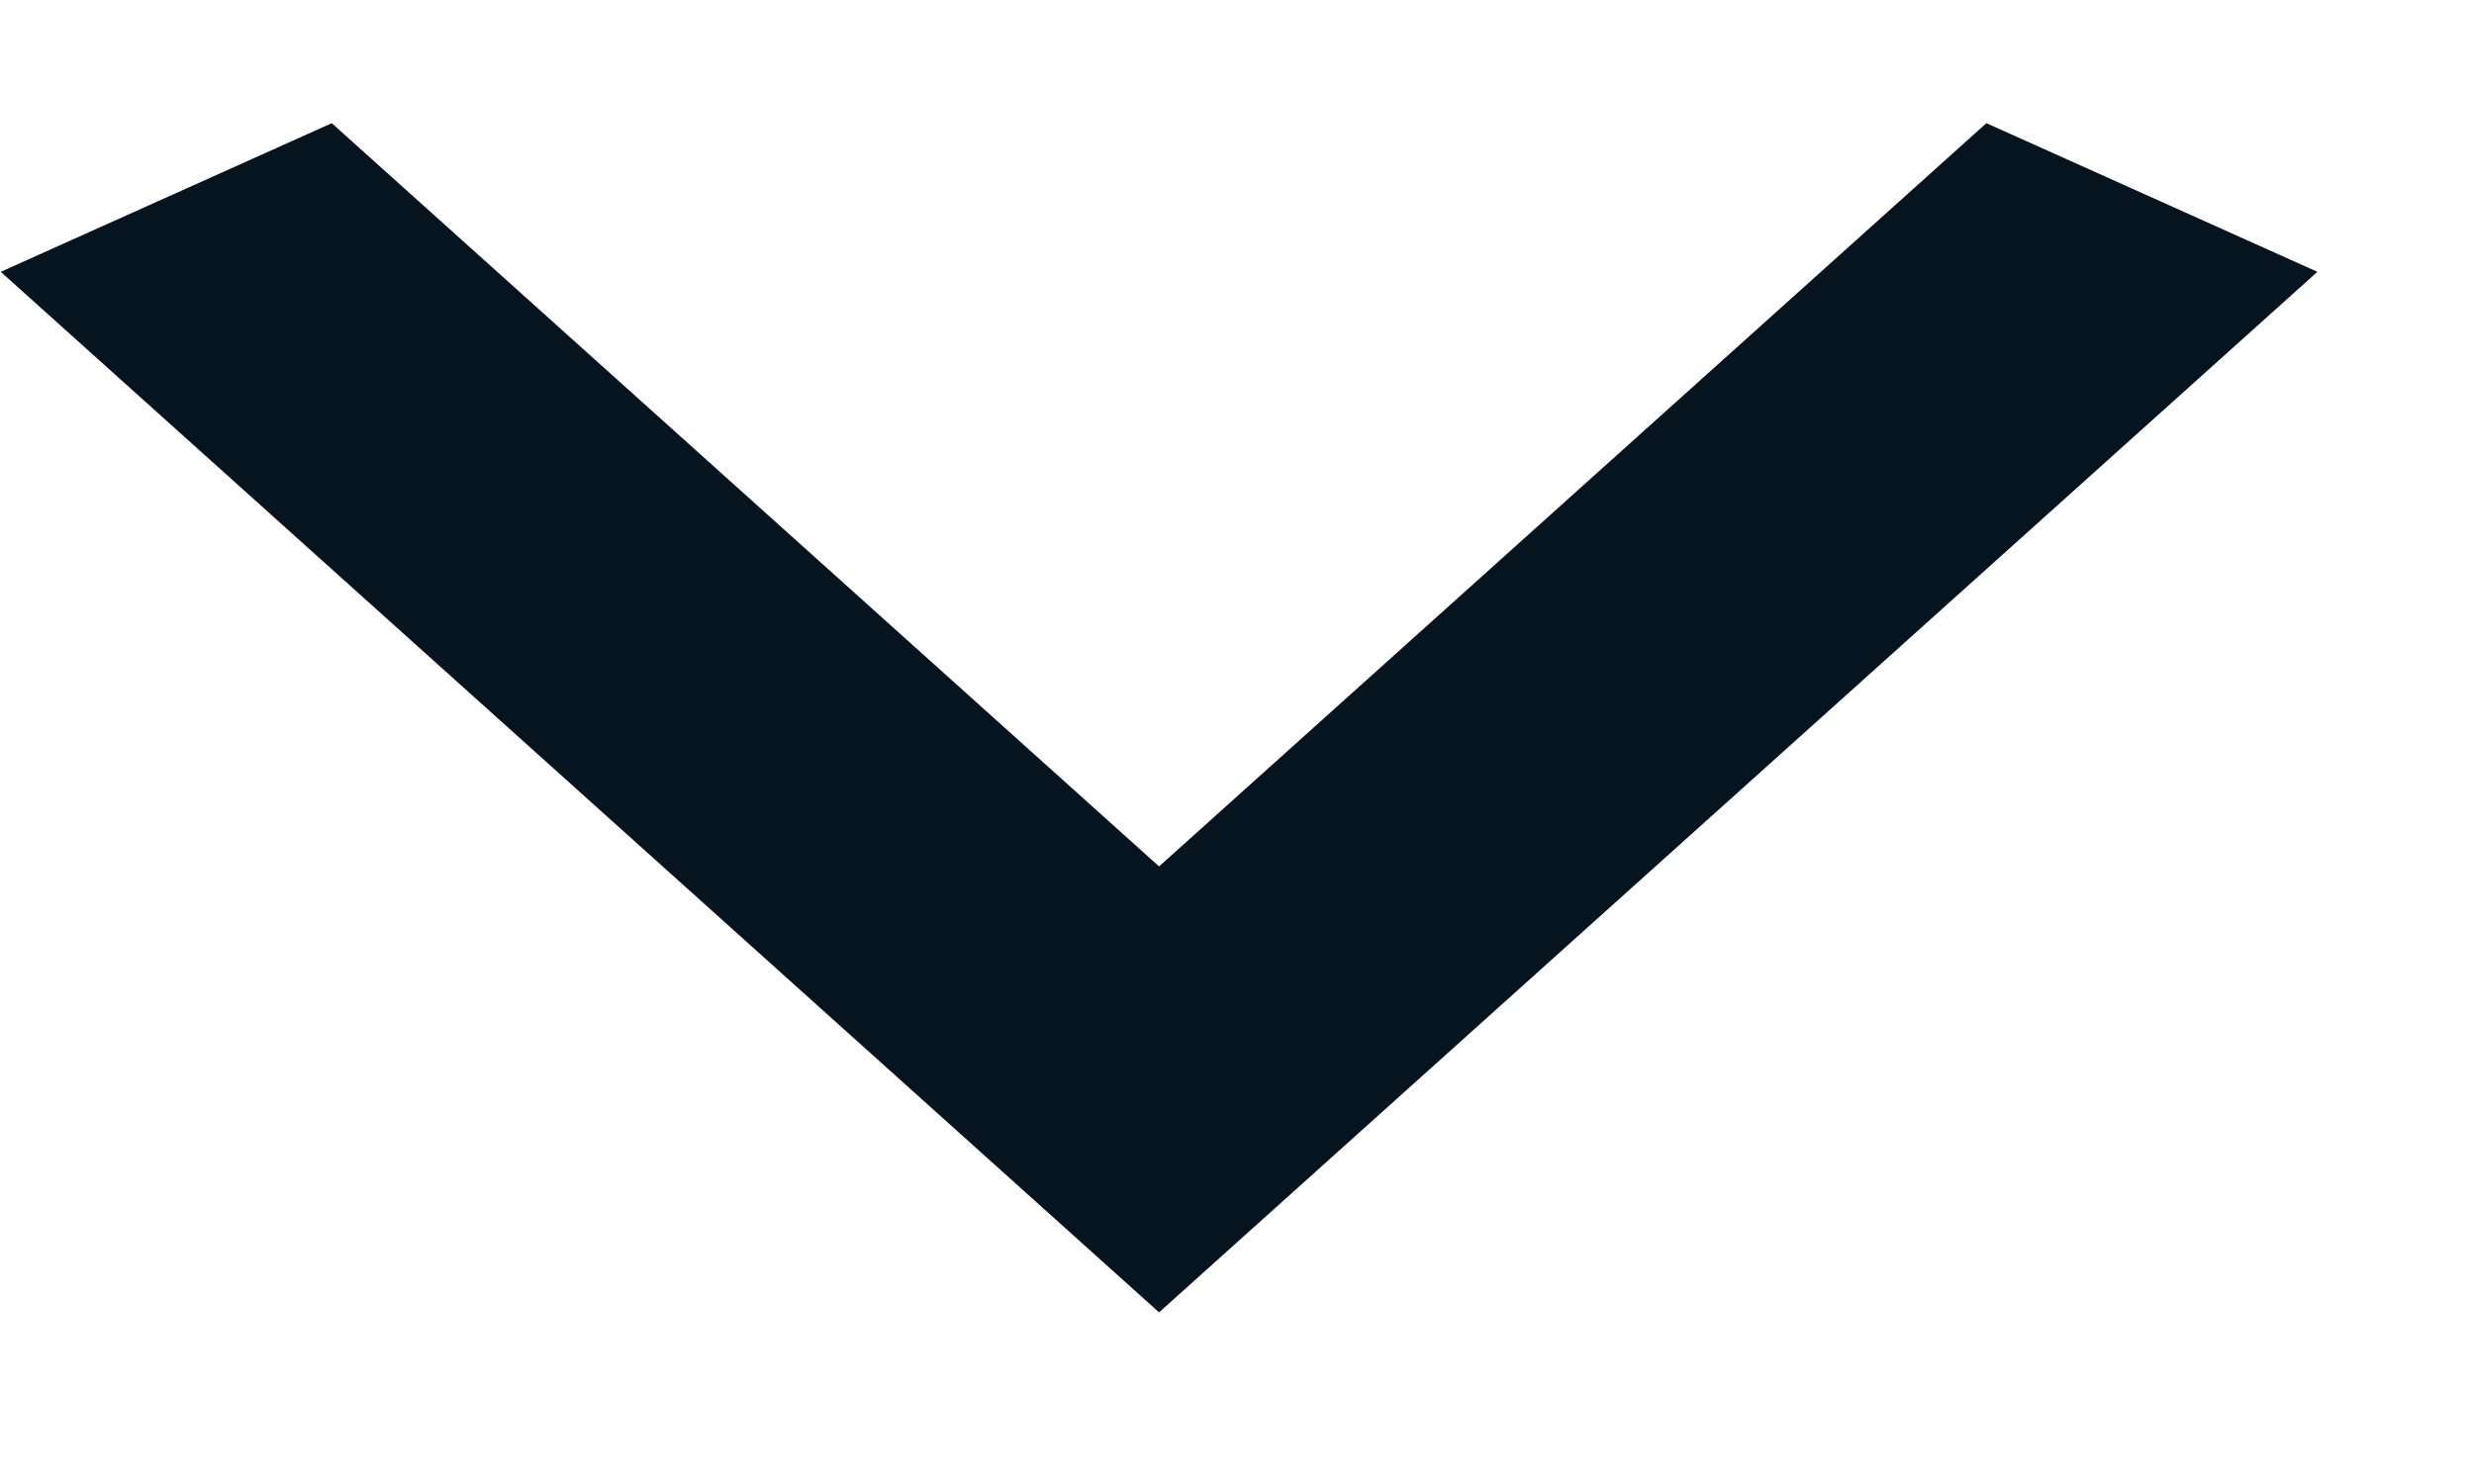
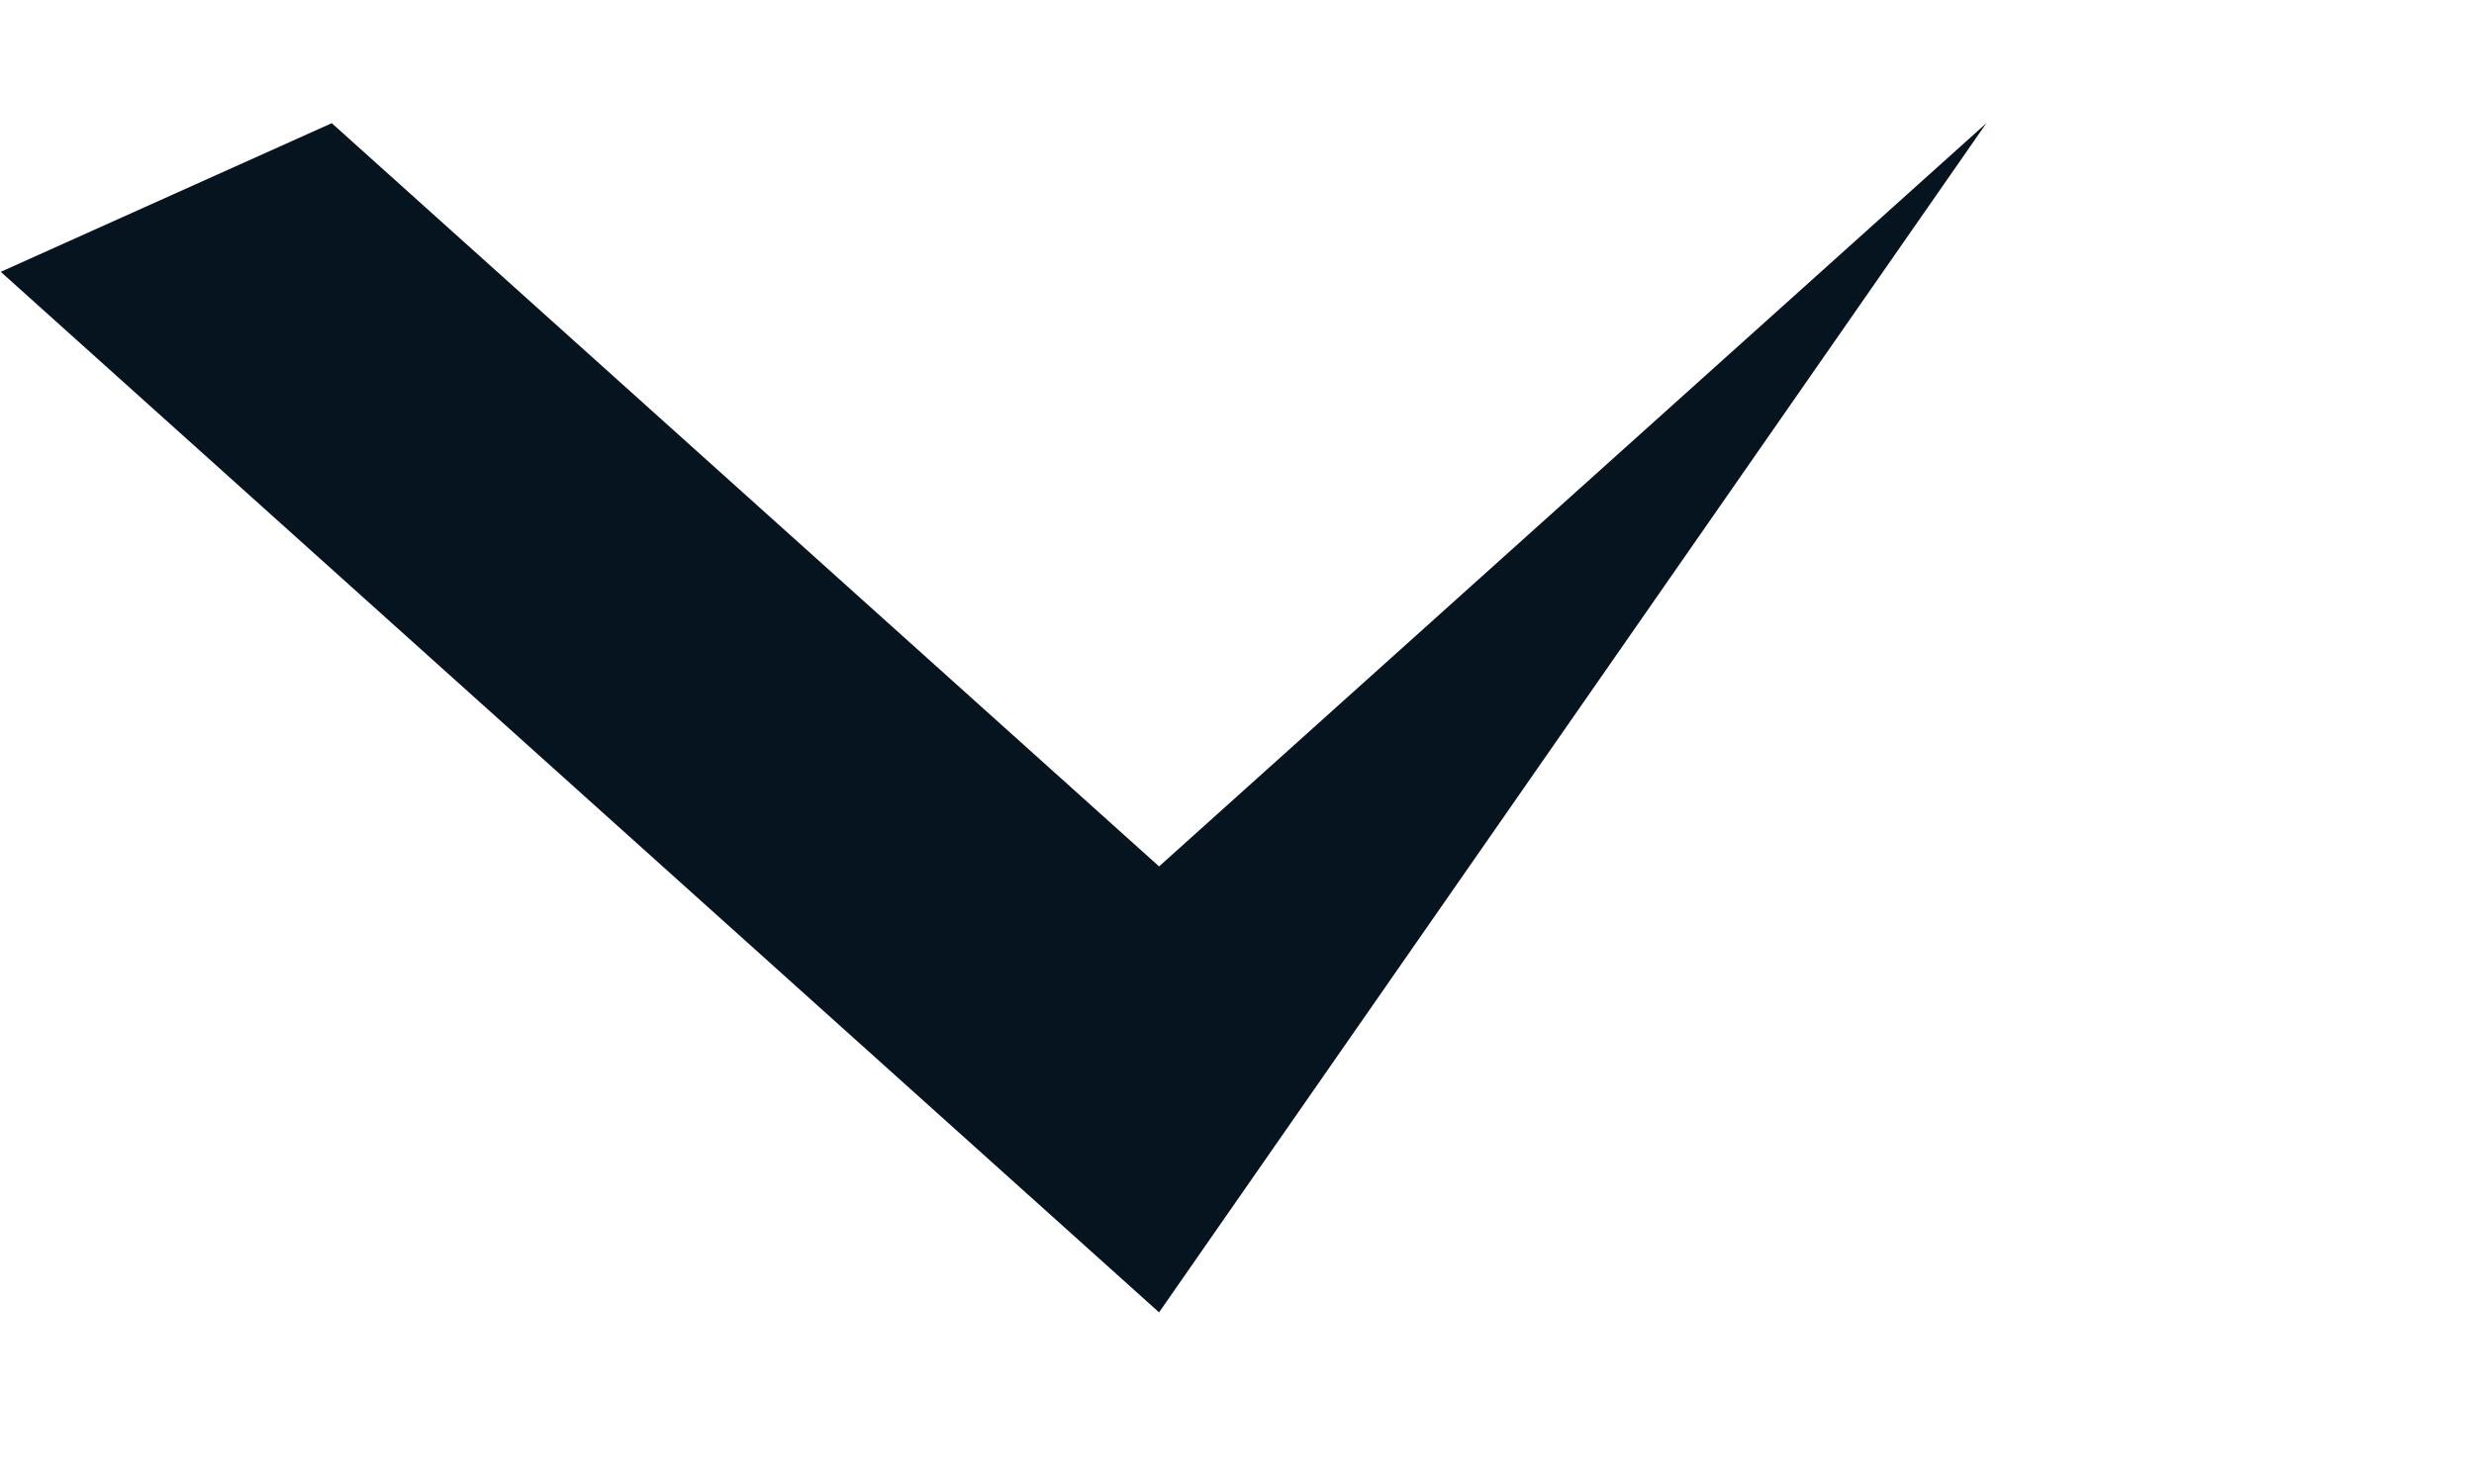
<svg xmlns="http://www.w3.org/2000/svg" width="10" height="6" viewBox="0 0 10 6" fill="none">
-   <path d="M1.341 0.498L4.685 3.503L8.029 0.498L9.367 1.099L4.685 5.306L0.003 1.099L1.341 0.498Z" fill="#05141F" />
+   <path d="M1.341 0.498L4.685 3.503L8.029 0.498L4.685 5.306L0.003 1.099L1.341 0.498Z" fill="#05141F" />
</svg>